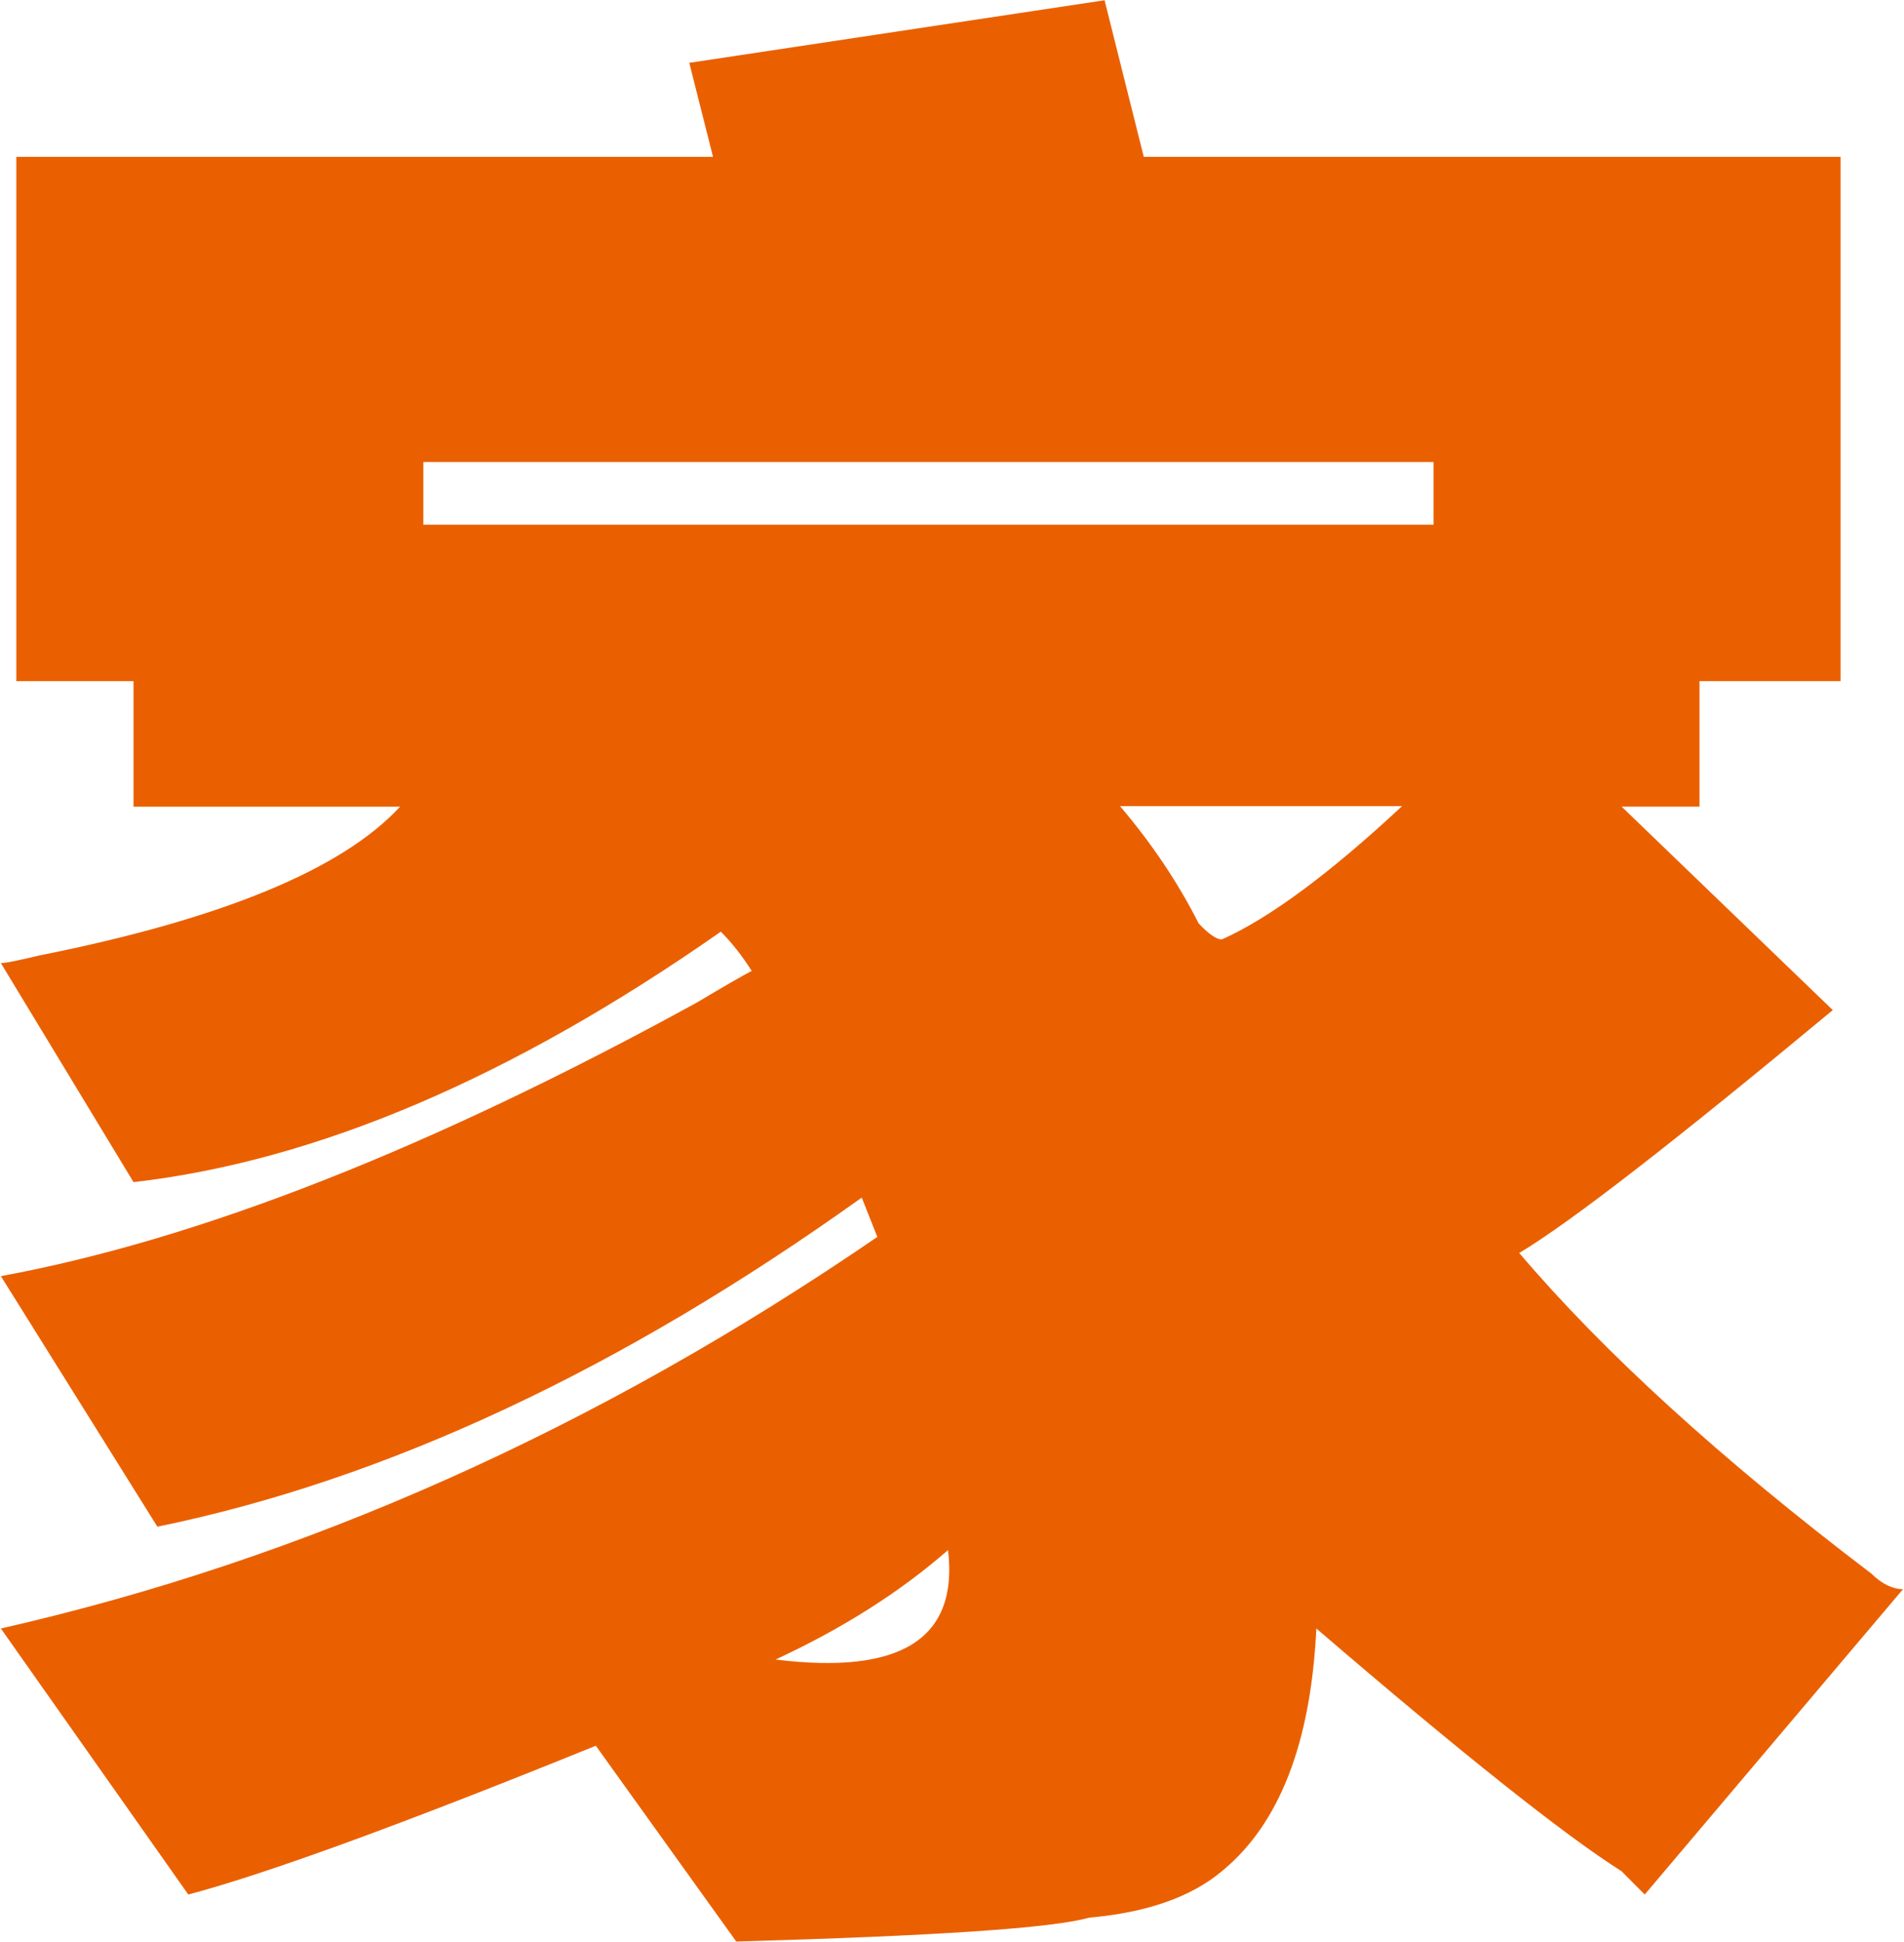
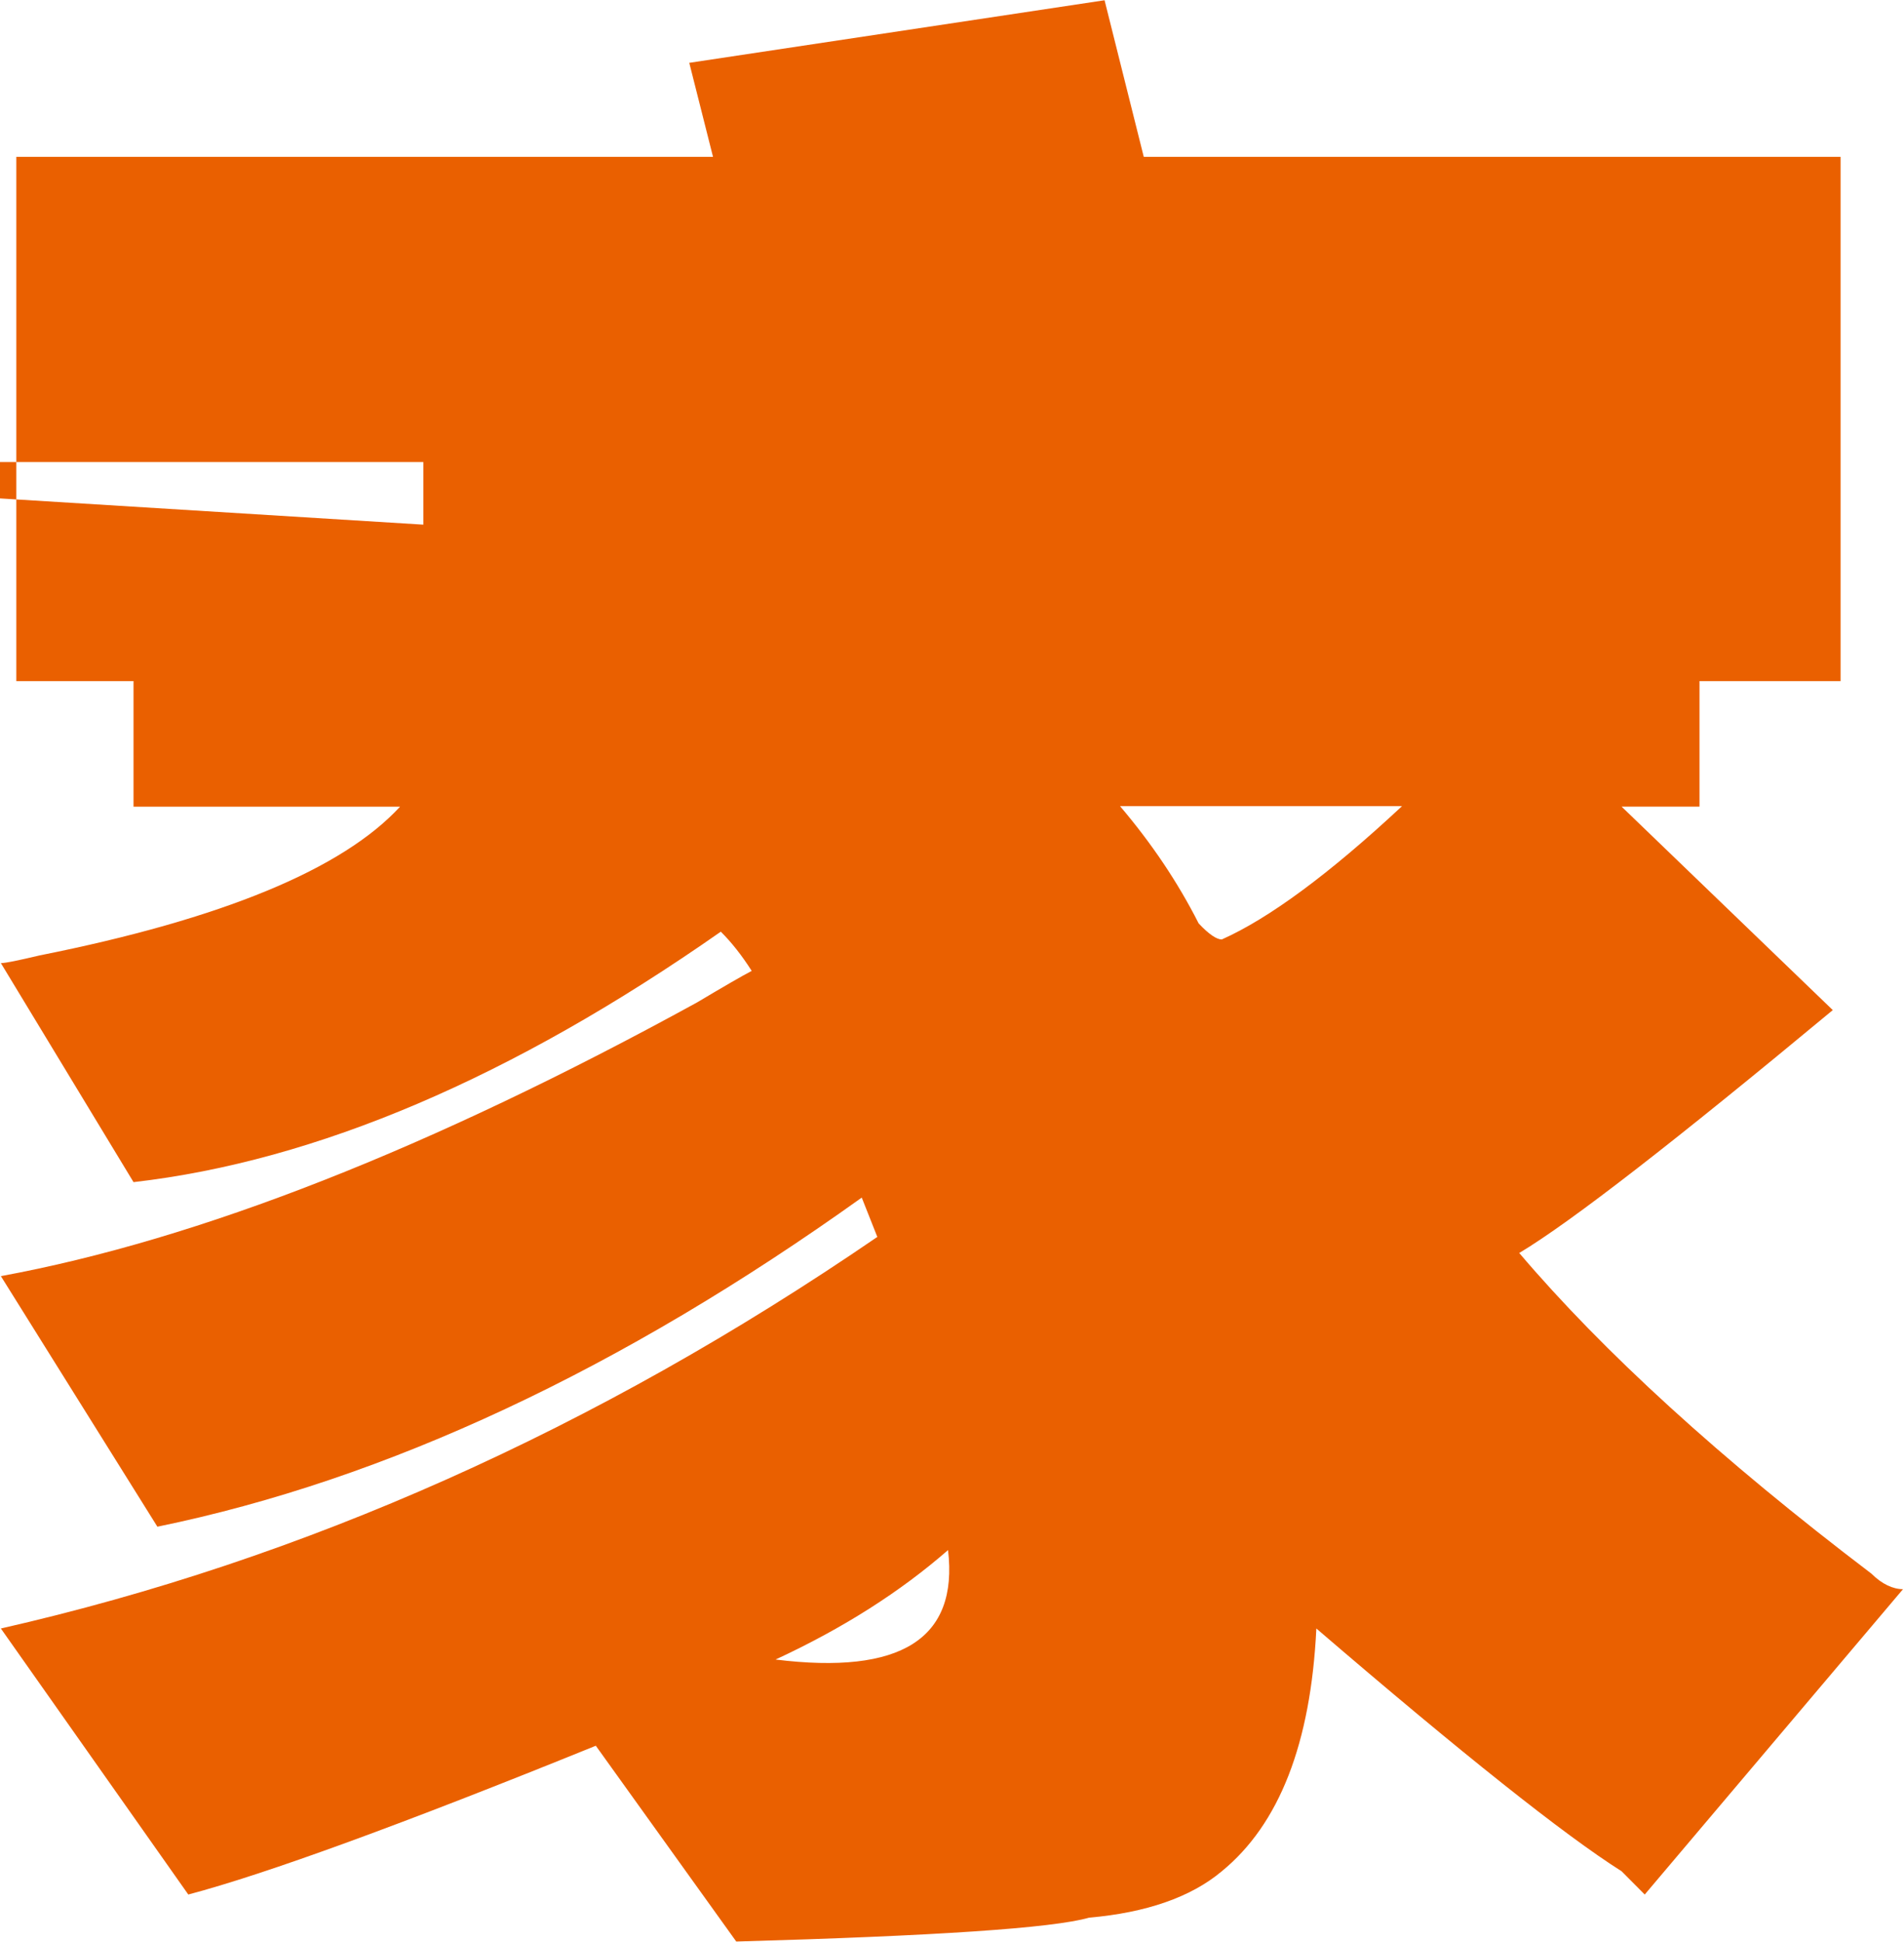
<svg xmlns="http://www.w3.org/2000/svg" version="1.2" viewBox="0 0 1540 1570" width="1540" height="1570">
  <title>ATHM Corporate Fact Sheet-ai-svg</title>
  <style>
		.s0 { fill: #ea6000 } 
	</style>
  <g id="图层 1">
    <g id="&lt;Group&gt;">
-       <path id="&lt;Compound Path&gt;" fill-rule="evenodd" class="s0" d="m557.5 50.8l335.9-50.6 31.7 126.6h563.6v423.9h-114.1v101.5h-63l170.8 164.5c-126.6 105.1-211.1 170.9-253.6 196.4 67.6 79.5 162.4 166.3 284.9 259.3 8.5 8.5 17.5 12.5 25.5 12.5l-208.9 246.9c-4-4.1-10.7-10.8-18.7-18.8-46.6-29.5-129.3-95.3-246.9-196.3-4.5 93-30 158.3-76.5 196.3-25 21-61.3 33.5-107.3 37.5-29.6 8.5-124.8 14.8-285.4 19.3l-113.6-158.3q-234.8 95.2-329.6 120.3l-151.6-215.1c244.2-55.5 481.2-160.6 708.9-316.6l-12.6-31.8c-194.5 139.1-384.6 228.1-569.7 266.1l-126.6-202.6q240.2-44.2 563.1-221.3 32.2-19.2 44.2-25.5-12-18.8-25-31.7-253.1 177-475 202.5l-107.3-177.1c4 0 14.3-2.2 31.3-6.2 148-29.5 245.1-69.8 291.6-120.3h-215.6v-101.5h-94.8v-423.9h563.5zm-215.1 373.4h817.1v-50.6h-817.1zm424.4 829.1c-38.4 33.5-84.5 63-139.5 88.5 101.1 12.5 148-16.5 139.5-88.5zm367.2-601.5h-228.1c25.5 30 46.6 61.3 63.6 94.8 8.4 9 14.7 13 18.7 13 38.1-17 86.8-52.8 145.8-107.8z" />
+       <path id="&lt;Compound Path&gt;" fill-rule="evenodd" class="s0" d="m557.5 50.8l335.9-50.6 31.7 126.6h563.6v423.9h-114.1v101.5h-63l170.8 164.5c-126.6 105.1-211.1 170.9-253.6 196.4 67.6 79.5 162.4 166.3 284.9 259.3 8.5 8.5 17.5 12.5 25.5 12.5l-208.9 246.9c-4-4.1-10.7-10.8-18.7-18.8-46.6-29.5-129.3-95.3-246.9-196.3-4.5 93-30 158.3-76.5 196.3-25 21-61.3 33.5-107.3 37.5-29.6 8.5-124.8 14.8-285.4 19.3l-113.6-158.3q-234.8 95.2-329.6 120.3l-151.6-215.1c244.2-55.5 481.2-160.6 708.9-316.6l-12.6-31.8c-194.5 139.1-384.6 228.1-569.7 266.1l-126.6-202.6q240.2-44.2 563.1-221.3 32.2-19.2 44.2-25.5-12-18.8-25-31.7-253.1 177-475 202.5l-107.3-177.1c4 0 14.3-2.2 31.3-6.2 148-29.5 245.1-69.8 291.6-120.3h-215.6v-101.5h-94.8v-423.9h563.5zm-215.1 373.4v-50.6h-817.1zm424.4 829.1c-38.4 33.5-84.5 63-139.5 88.5 101.1 12.5 148-16.5 139.5-88.5zm367.2-601.5h-228.1c25.5 30 46.6 61.3 63.6 94.8 8.4 9 14.7 13 18.7 13 38.1-17 86.8-52.8 145.8-107.8z" />
    </g>
  </g>
</svg>